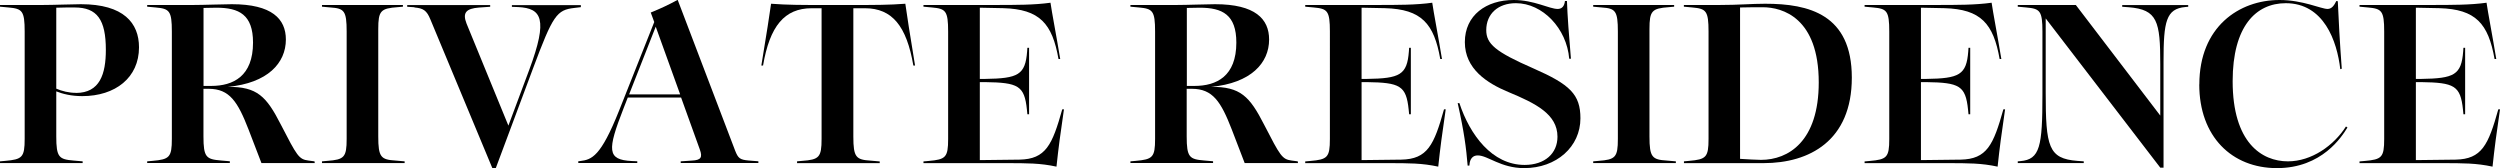
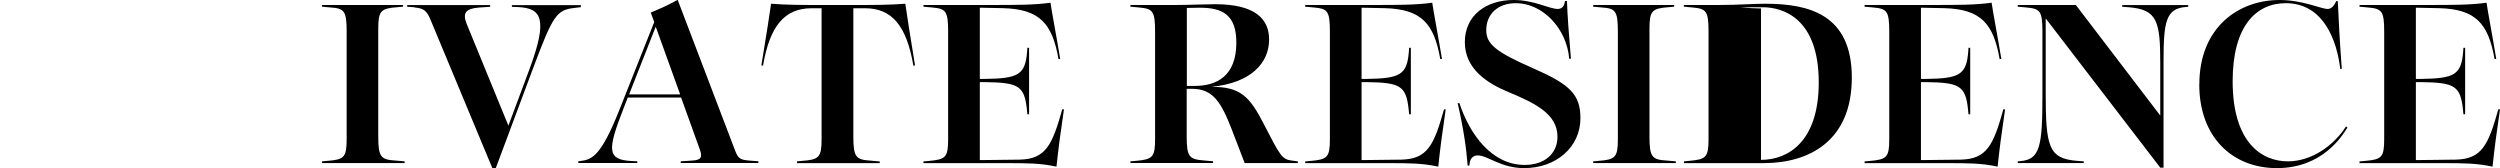
<svg xmlns="http://www.w3.org/2000/svg" id="_レイヤー_2" viewBox="0 0 321.21 21.6">
  <defs>
    <style>.cls-1{fill:#000;stroke-width:0px;}</style>
  </defs>
  <g id="contents">
-     <path class="cls-1" d="M0,20.73l.67-.06c2.18-.19,2.5-.45,2.5-2.82V4.06c0-2.69-.32-2.94-2.08-3.1l-1.09-.1v-.22h5.5c1.38,0,3.84-.1,4.9-.1,5.5,0,7.46,2.43,7.46,5.54,0,3.9-3.04,6.27-7.3,6.27-1.41,0-2.53-.29-3.33-.61v5.79c0,2.69.35,2.94,2.24,3.1l1.15.1v.22H0v-.22ZM9.76,11.94c3.07,0,3.84-2.43,3.84-5.54,0-3.87-1.12-5.44-4-5.44-.8,0-1.57,0-2.37.03v10.4c.74.32,1.63.54,2.53.54Z" />
-     <path class="cls-1" d="M18.91,20.73l.67-.06c2.18-.19,2.5-.45,2.5-2.82V4.06c0-2.69-.32-2.94-2.08-3.1l-1.09-.1v-.22h5.95c1.34,0,3.81-.1,4.93-.1,5.15,0,6.94,1.89,6.94,4.54,0,3.01-2.33,5.6-7.46,6.08,3.78-.03,4.96,1.22,6.82,4.86,2.08,4.03,2.3,4.45,3.55,4.61l.77.1.03.22h-6.85l-1.66-4.32c-1.38-3.55-2.43-5.22-5.12-5.22h-.67v6.11c0,2.69.35,2.94,2.24,3.1l1.15.1v.22h-10.62v-.22ZM27.13,11.04c2.85,0,5.38-1.25,5.38-5.57,0-3.58-1.79-4.48-4.7-4.48-.58,0-1.09.03-1.66.03v10.02h.99Z" />
    <path class="cls-1" d="M41.37,20.73l.67-.06c2.18-.16,2.5-.45,2.5-2.82V4.06c0-2.69-.32-2.98-2.08-3.1l-1.09-.1v-.22h10.4v.22l-.67.06c-2.18.16-2.5.45-2.5,2.82v13.79c0,2.69.35,2.98,2.24,3.1l1.15.1v.22h-10.62v-.22Z" />
    <path class="cls-1" d="M53.25.93l-.93-.06v-.22h10.66v.22l-1.44.1c-1.66.13-2.14.67-1.6,2.05l5.38,13.12,2.69-7.2c2.43-6.53,1.57-7.87-1.41-8.03l-.83-.03v-.22h8.86v.26l-.83.1c-2.27.26-2.75.9-5.34,7.84l-4.77,12.77h-.42l-7.97-19.13c-.48-1.18-.93-1.44-2.05-1.54Z" />
    <path class="cls-1" d="M87.45,20.73l1.47-.1c1.12-.06,1.38-.38.99-1.44l-2.4-6.66h-6.85l-.54,1.38c-2.11,5.41-2.14,6.62,1.06,6.78l.7.03v.22h-7.58v-.22l.26-.03c1.47-.19,2.62-.54,4.99-6.5l4.51-11.36-.45-1.22c1.18-.48,2.3-.99,3.46-1.63l7.39,19.39c.38.96.61,1.15,1.7,1.25l1.28.1v.22h-9.98v-.22ZM87.39,12.13l-3.14-8.7-3.42,8.7h6.56Z" />
    <path class="cls-1" d="M102.39,20.73l.67-.06c2.18-.16,2.5-.45,2.5-2.82V1.06h-1.28c-3.49,0-5.38,2.3-6.24,7.36h-.22c.61-3.71,1.12-6.91,1.25-7.94,2.08.16,4.1.16,6.08.16h5.12c1.95,0,3.97,0,6.05-.16.13,1.02.64,4.22,1.25,7.94h-.22c-.86-5.06-2.72-7.36-6.21-7.36h-1.5v16.48c0,2.69.35,2.98,2.24,3.1l1.15.1v.22h-10.62v-.22Z" />
    <path class="cls-1" d="M129.18,20.96h-10.53v-.22l.67-.06c2.18-.19,2.5-.45,2.5-2.82V4.06c0-2.69-.32-2.94-2.08-3.1l-1.09-.1v-.22h9.09c2.82,0,5.15,0,7.23-.29.16,1.15.8,4.48,1.25,7.23h-.22c-.8-4.54-2.4-6.4-7.1-6.53l-3.01-.06v9.15h.67c4.26-.06,5.18-.51,5.41-3.55l.03-.45h.22v8.54h-.22l-.06-.61c-.32-3.07-1.12-3.46-5.38-3.52h-.67v10.02l5.09-.06c3.39-.06,4.22-1.89,5.5-6.46h.22c-.48,3.26-.7,4.93-.96,7.36-2.08-.45-3.74-.45-6.56-.45Z" />
    <path class="cls-1" d="M145.24,20.73l.67-.06c2.18-.19,2.5-.45,2.5-2.82V4.06c0-2.69-.32-2.94-2.08-3.1l-1.09-.1v-.22h5.95c1.34,0,3.81-.1,4.93-.1,5.15,0,6.94,1.89,6.94,4.54,0,3.01-2.33,5.6-7.46,6.08,3.78-.03,4.96,1.22,6.82,4.86,2.08,4.03,2.3,4.45,3.55,4.61l.77.1.03.22h-6.85l-1.66-4.32c-1.38-3.55-2.43-5.22-5.12-5.22h-.67v6.11c0,2.69.35,2.94,2.24,3.1l1.15.1v.22h-10.62v-.22ZM153.47,11.04c2.85,0,5.38-1.25,5.38-5.57,0-3.58-1.79-4.48-4.7-4.48-.58,0-1.09.03-1.66.03v10.02h.99Z" />
    <path class="cls-1" d="M178.23,20.96h-10.53v-.22l.67-.06c2.18-.19,2.5-.45,2.5-2.82V4.06c0-2.69-.32-2.94-2.08-3.1l-1.09-.1v-.22h9.09c2.82,0,5.15,0,7.23-.29.16,1.15.8,4.48,1.25,7.23h-.22c-.8-4.54-2.4-6.4-7.1-6.53l-3.01-.06v9.15h.67c4.26-.06,5.18-.51,5.41-3.55l.03-.45h.22v8.54h-.22l-.06-.61c-.32-3.07-1.12-3.46-5.38-3.52h-.67v10.02l5.09-.06c3.39-.06,4.22-1.89,5.5-6.46h.22c-.48,3.26-.7,4.93-.96,7.36-2.08-.45-3.74-.45-6.56-.45Z" />
    <path class="cls-1" d="M189.88,19.97c-.93,0-1.06.83-1.09,1.31h-.22c-.19-2.3-.45-4.32-1.28-8.03h.22c1.34,4.06,4.19,7.94,8.38,7.94,2.59,0,4.22-1.47,4.22-3.62,0-2.91-2.82-4.29-6.27-5.73-2.78-1.15-5.63-2.98-5.63-6.43s2.75-5.41,6.27-5.41c2.62,0,4.58,1.15,5.66,1.15.54,0,.86-.35.93-1.02h.26c.06,1.86.26,4.54.51,7.42h-.22c-.32-3.9-3.42-7.14-6.85-7.14-2.3,0-3.81,1.38-3.81,3.46,0,1.76,1.15,2.78,6.08,4.93,4.67,2.05,6.02,3.33,6.02,6.4,0,3.65-3.07,6.4-7.23,6.4-3.01,0-4.67-1.63-5.95-1.63Z" />
    <path class="cls-1" d="M204.7,20.73l.67-.06c2.18-.16,2.5-.45,2.5-2.82V4.06c0-2.69-.32-2.98-2.08-3.1l-1.09-.1v-.22h10.4v.22l-.67.06c-2.18.16-2.5.45-2.5,2.82v13.79c0,2.69.35,2.98,2.24,3.1l1.15.1v.22h-10.62v-.22Z" />
-     <path class="cls-1" d="M216.35,20.73l.67-.06c2.18-.19,2.5-.45,2.5-2.82V4.06c0-2.69-.32-2.94-2.08-3.1l-1.09-.1v-.22h4.58c2.46,0,4.1-.16,5.86-.16,5.66,0,11.14,1.38,11.14,9.5s-5.47,10.98-11.33,10.98h-10.24v-.22ZM226.26,20.54c3.52,0,7.42-2.37,7.42-9.95,0-8.29-4.64-9.66-7.2-9.66-.77,0-1.82,0-2.91.03v19.45c.99.06,2.11.13,2.69.13Z" />
+     <path class="cls-1" d="M216.35,20.73l.67-.06c2.18-.19,2.5-.45,2.5-2.82V4.06c0-2.69-.32-2.94-2.08-3.1l-1.09-.1v-.22h4.58c2.46,0,4.1-.16,5.86-.16,5.66,0,11.14,1.38,11.14,9.5s-5.47,10.98-11.33,10.98h-10.24v-.22ZM226.26,20.54c3.52,0,7.42-2.37,7.42-9.95,0-8.29-4.64-9.66-7.2-9.66-.77,0-1.82,0-2.91.03c.99.06,2.11.13,2.69.13Z" />
    <path class="cls-1" d="M250.1,20.96h-10.53v-.22l.67-.06c2.18-.19,2.5-.45,2.5-2.82V4.06c0-2.69-.32-2.94-2.08-3.1l-1.09-.1v-.22h9.09c2.82,0,5.15,0,7.23-.29.16,1.15.8,4.48,1.25,7.23h-.22c-.8-4.54-2.4-6.4-7.1-6.53l-3.01-.06v9.15h.67c4.26-.06,5.18-.51,5.41-3.55l.03-.45h.22v8.54h-.22l-.06-.61c-.32-3.07-1.12-3.46-5.38-3.52h-.67v10.02l5.09-.06c3.39-.06,4.22-1.89,5.5-6.46h.22c-.48,3.26-.7,4.93-.96,7.36-2.08-.45-3.74-.45-6.56-.45Z" />
    <path class="cls-1" d="M262.84,2.37v9.5c0,6.98.35,8.51,4.06,8.8l.83.06v.22h-8.48v-.22l.35-.03c2.5-.22,2.82-1.86,2.82-8.51V4.06c0-2.69-.32-2.94-2.08-3.1l-1.09-.1v-.22h7.46l10.85,14.21v-6.62c0-5.47-.35-7.01-4.06-7.3l-.83-.06v-.22h8.48v.22l-.35.03c-2.5.22-2.82,1.86-2.82,7.01v13.63h-.42l-14.72-19.17Z" />
    <path class="cls-1" d="M282.58,10.85c0-7.39,5.09-10.85,10.3-10.85,3.01,0,5.34,1.15,6.18,1.15.54,0,.86-.48,1.12-1.02l.19.03c.1,2.37.26,5.31.51,8.67l-.19.06c-.42-3.62-2.11-8.48-7.01-8.48-3.84,0-6.82,2.98-6.82,10.02,0,7.9,3.74,10.3,7.1,10.3,3.04,0,5.89-2.02,7.46-4.48l.19.13c-.7,1.15-3.26,5.22-9.06,5.22s-9.98-4.06-9.98-10.75Z" />
    <path class="cls-1" d="M313.69,20.96h-10.53v-.22l.67-.06c2.18-.19,2.5-.45,2.5-2.82V4.06c0-2.69-.32-2.94-2.08-3.1l-1.09-.1v-.22h9.09c2.82,0,5.15,0,7.23-.29.16,1.15.8,4.48,1.25,7.23h-.22c-.8-4.54-2.4-6.4-7.1-6.53l-3.01-.06v9.15h.67c4.26-.06,5.18-.51,5.41-3.55l.03-.45h.22v8.54h-.22l-.06-.61c-.32-3.07-1.12-3.46-5.38-3.52h-.67v10.02l5.09-.06c3.39-.06,4.22-1.89,5.5-6.46h.22c-.48,3.26-.7,4.93-.96,7.36-2.08-.45-3.74-.45-6.56-.45Z" />
  </g>
</svg>